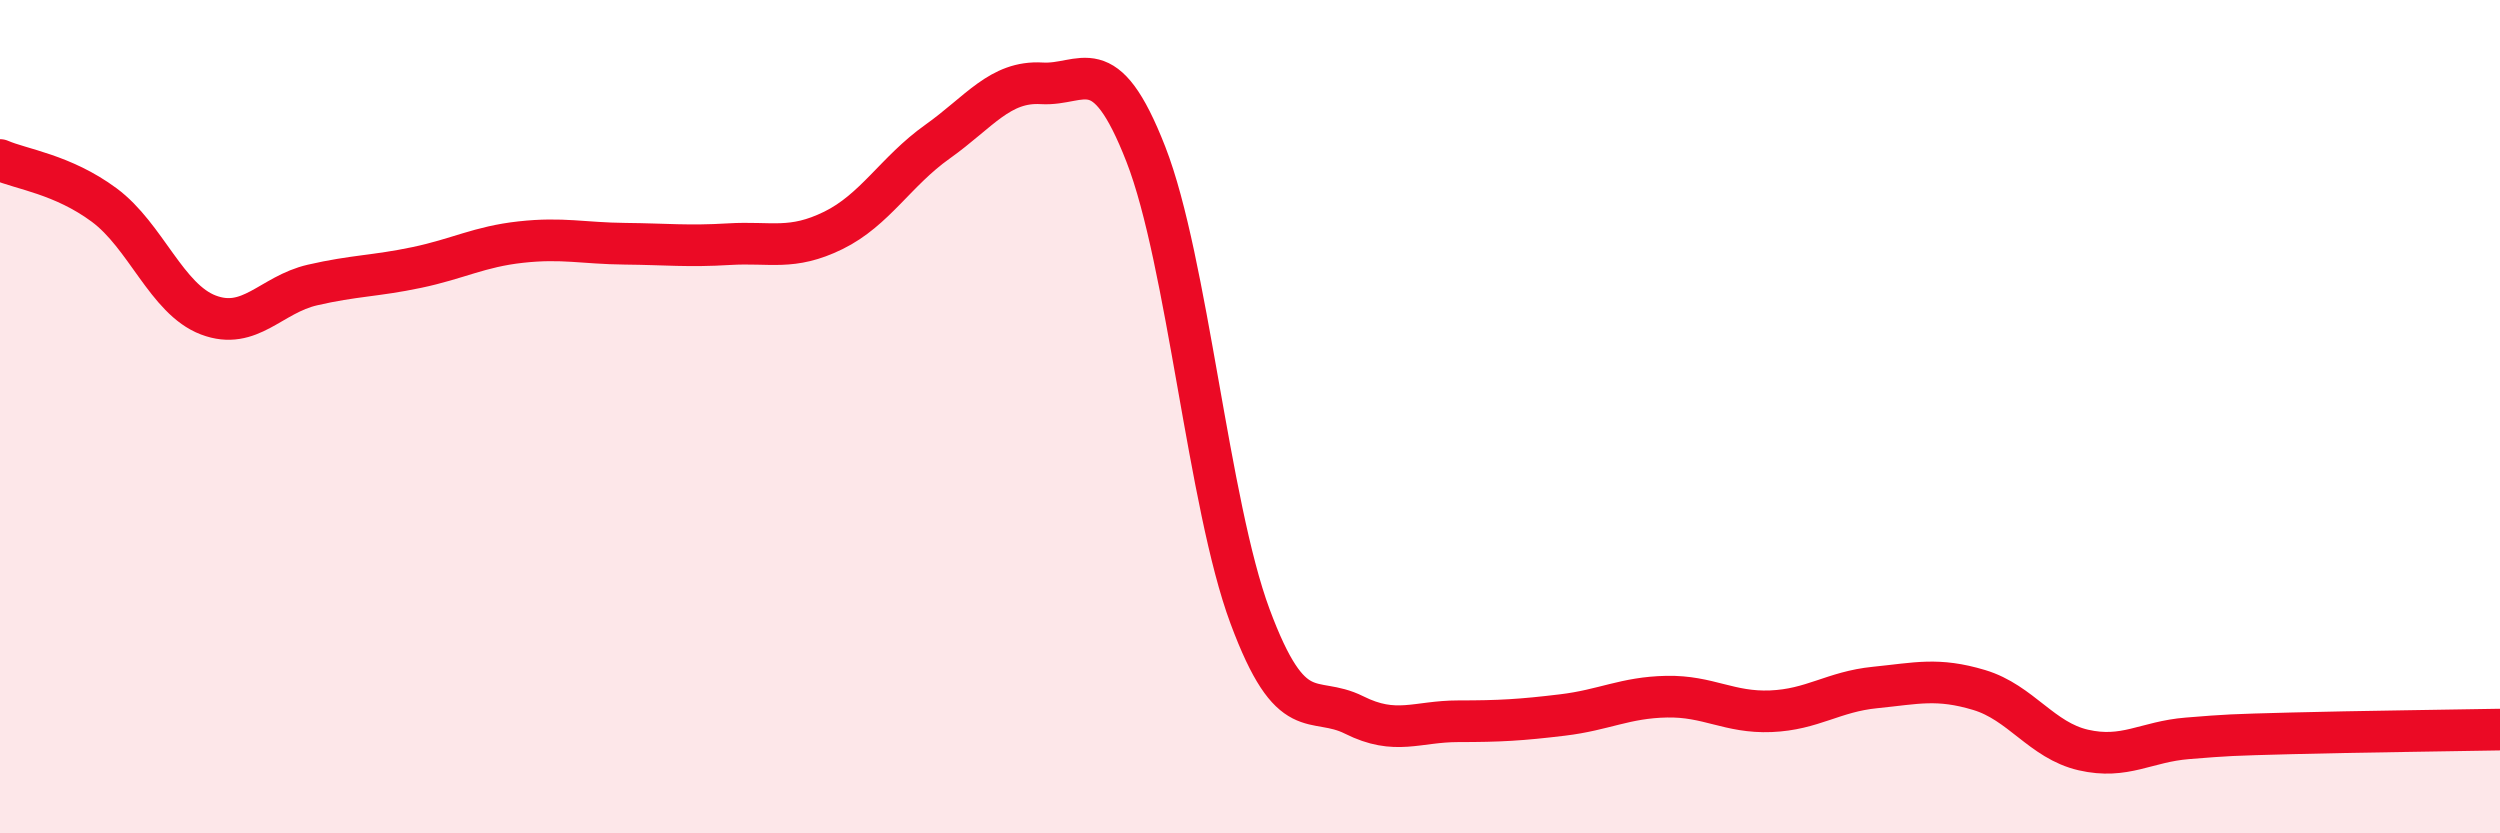
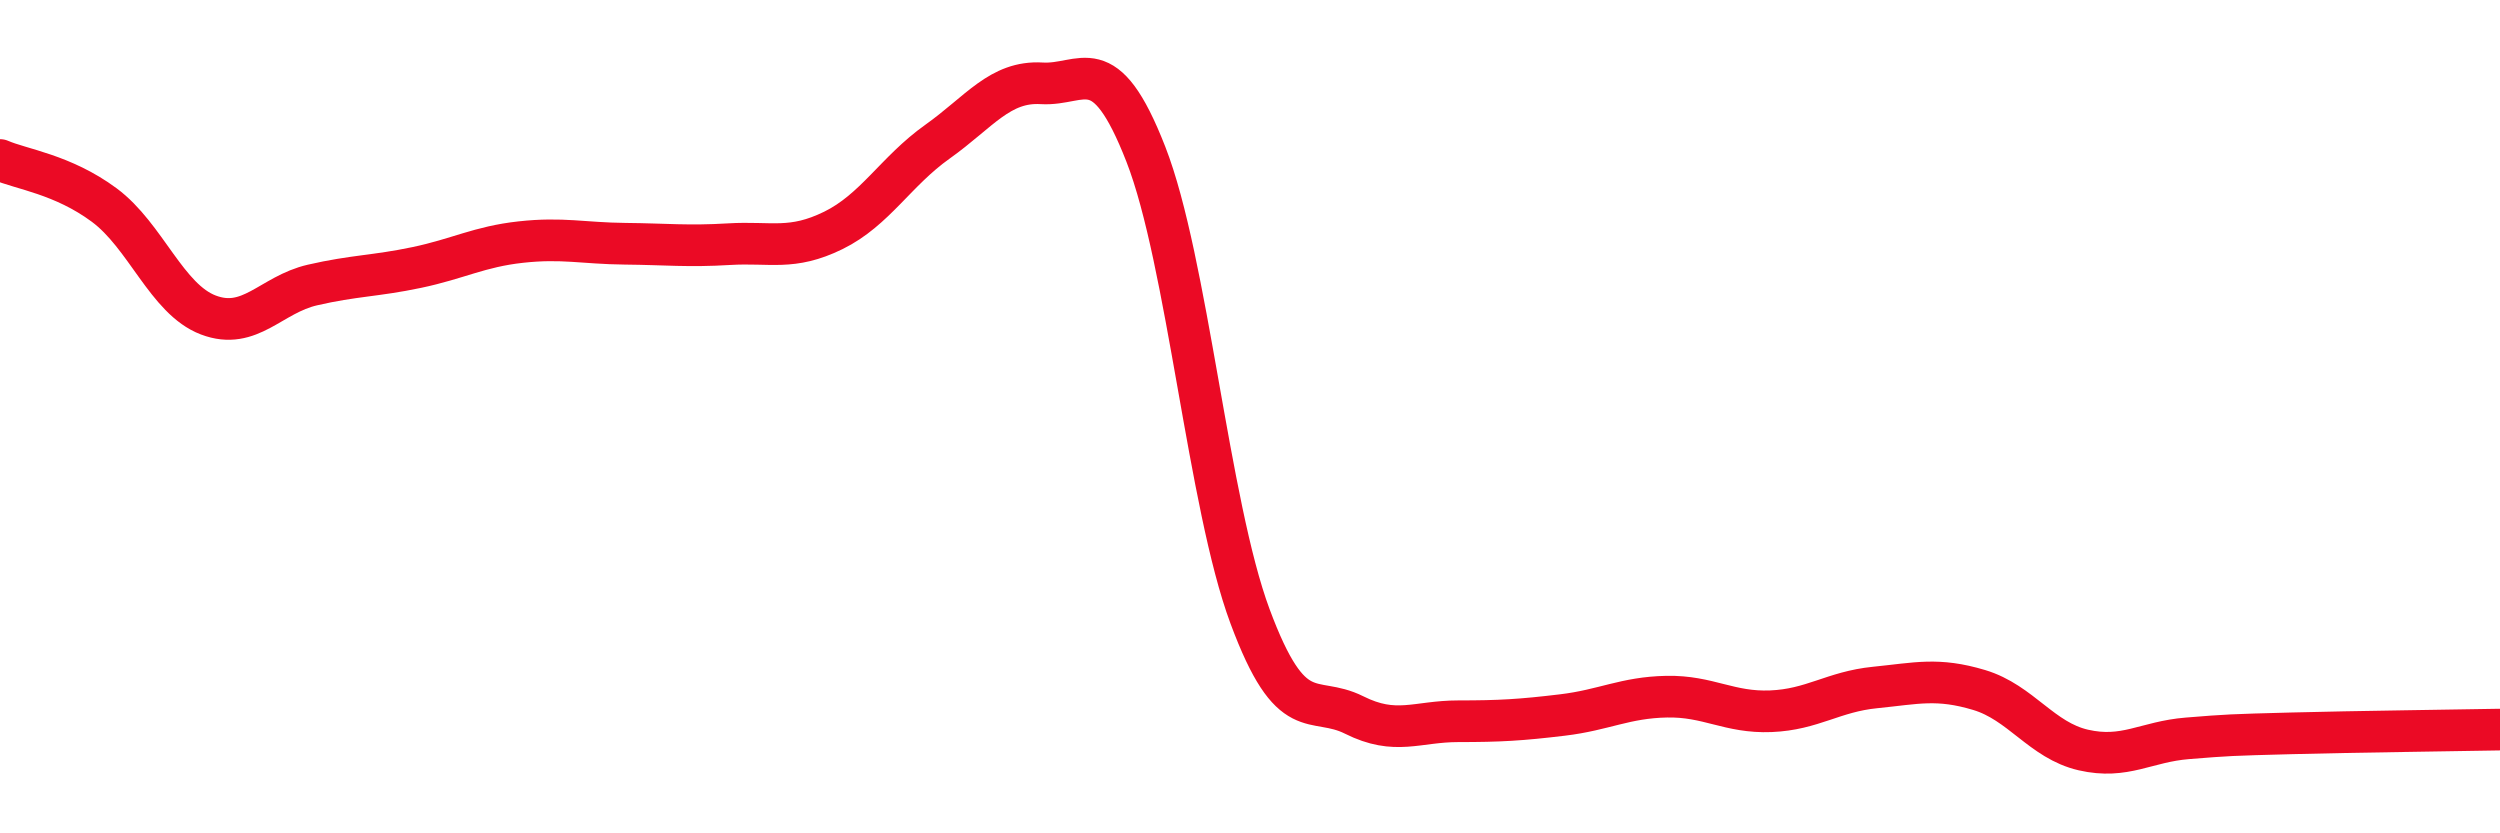
<svg xmlns="http://www.w3.org/2000/svg" width="60" height="20" viewBox="0 0 60 20">
-   <path d="M 0,3.84 C 0.5,4.06 1.5,4.18 2.5,4.92 C 3.5,5.66 4,7.18 5,7.56 C 6,7.94 6.5,7.07 7.5,6.84 C 8.5,6.61 9,6.63 10,6.42 C 11,6.21 11.5,5.92 12.5,5.81 C 13.5,5.7 14,5.84 15,5.85 C 16,5.86 16.5,5.92 17.5,5.86 C 18.5,5.8 19,6.02 20,5.53 C 21,5.04 21.5,4.11 22.5,3.4 C 23.5,2.69 24,1.94 25,2 C 26,2.06 26.5,1.14 27.5,3.7 C 28.5,6.26 29,12.1 30,14.79 C 31,17.48 31.5,16.66 32.5,17.16 C 33.5,17.66 34,17.31 35,17.31 C 36,17.31 36.5,17.28 37.5,17.16 C 38.5,17.04 39,16.74 40,16.72 C 41,16.7 41.5,17.11 42.5,17.07 C 43.5,17.03 44,16.6 45,16.5 C 46,16.4 46.5,16.26 47.5,16.56 C 48.5,16.86 49,17.77 50,18 C 51,18.23 51.5,17.8 52.5,17.72 C 53.5,17.64 53.5,17.64 55,17.6 C 56.5,17.56 59,17.53 60,17.51L60 20L0 20Z" fill="#EB0A25" opacity="0.1" stroke-linecap="round" stroke-linejoin="round" />
  <path d="M 0,3.84 C 0.5,4.06 1.5,4.18 2.5,4.92 C 3.5,5.66 4,7.18 5,7.56 C 6,7.94 6.5,7.07 7.5,6.84 C 8.5,6.61 9,6.63 10,6.42 C 11,6.21 11.5,5.92 12.5,5.81 C 13.5,5.7 14,5.84 15,5.85 C 16,5.86 16.5,5.92 17.5,5.86 C 18.5,5.8 19,6.02 20,5.53 C 21,5.04 21.5,4.11 22.5,3.4 C 23.5,2.69 24,1.94 25,2 C 26,2.06 26.5,1.14 27.5,3.7 C 28.5,6.26 29,12.1 30,14.79 C 31,17.48 31.5,16.66 32.5,17.16 C 33.5,17.66 34,17.31 35,17.31 C 36,17.31 36.5,17.28 37.5,17.16 C 38.5,17.04 39,16.74 40,16.72 C 41,16.7 41.5,17.11 42.5,17.07 C 43.5,17.03 44,16.6 45,16.5 C 46,16.4 46.5,16.26 47.5,16.56 C 48.5,16.86 49,17.77 50,18 C 51,18.23 51.5,17.8 52.5,17.72 C 53.5,17.64 53.5,17.64 55,17.6 C 56.5,17.56 59,17.53 60,17.51" stroke="#EB0A25" stroke-width="1" fill="none" stroke-linecap="round" stroke-linejoin="round" />
</svg>